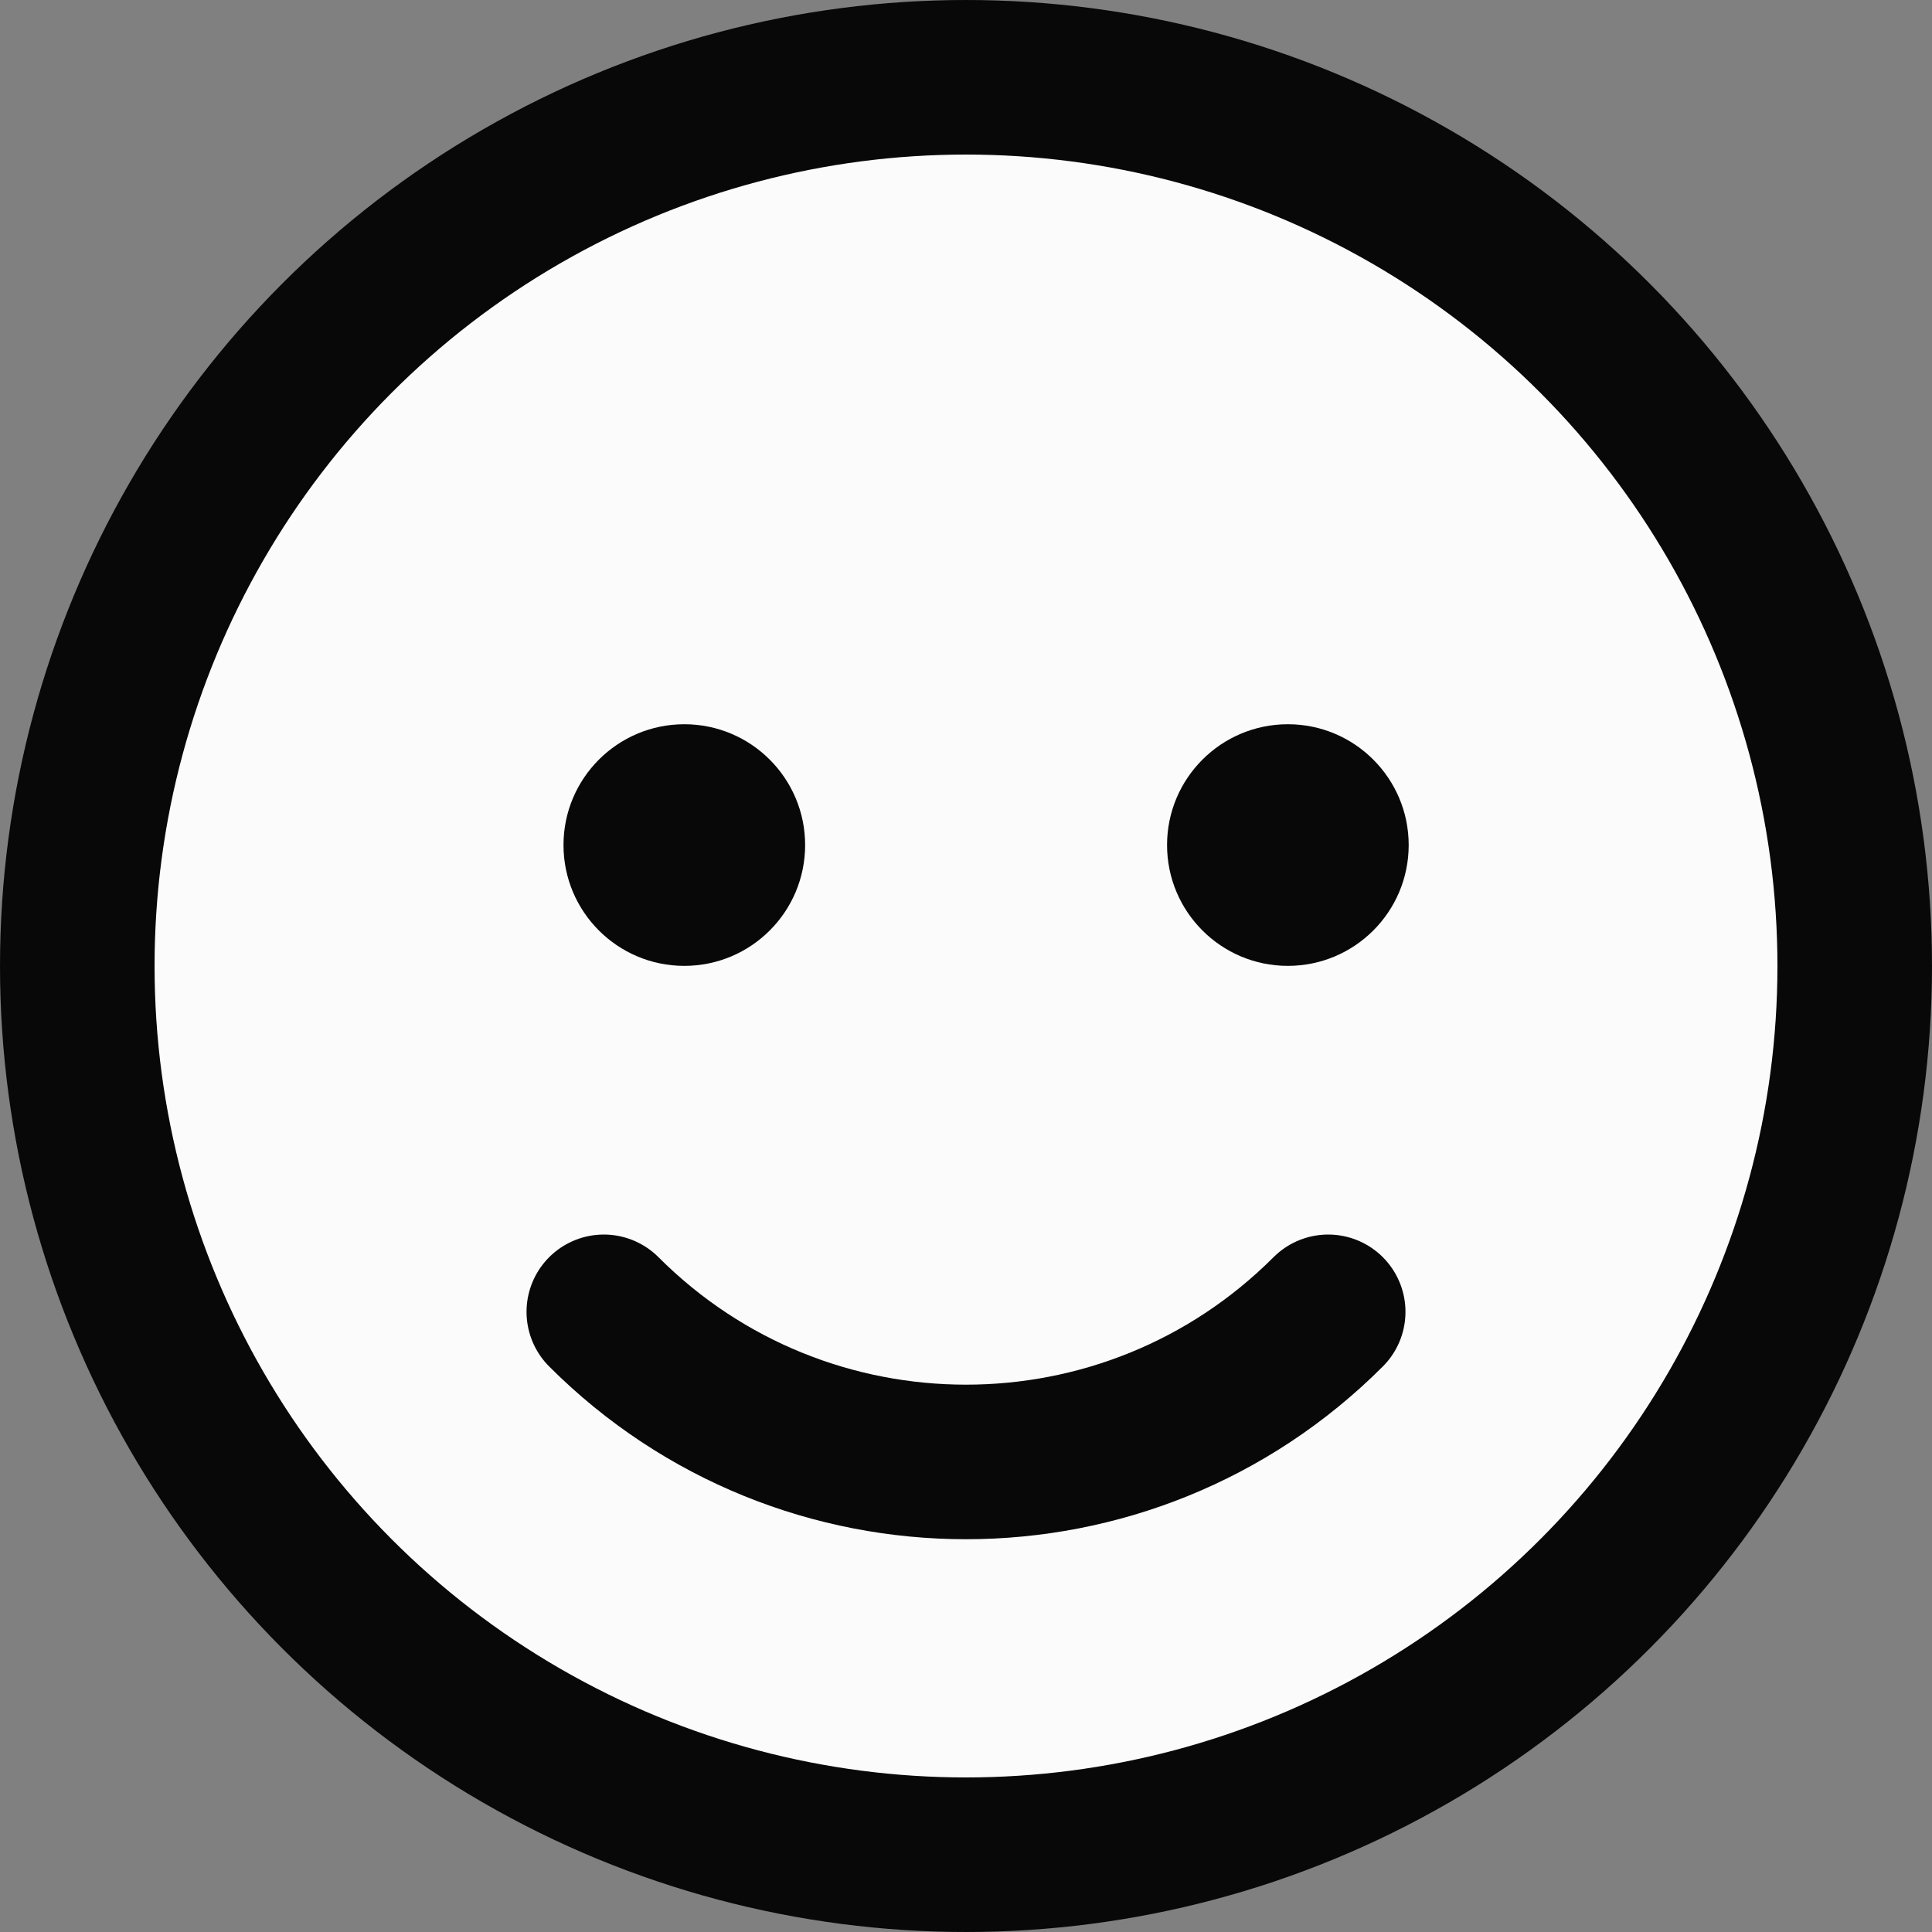
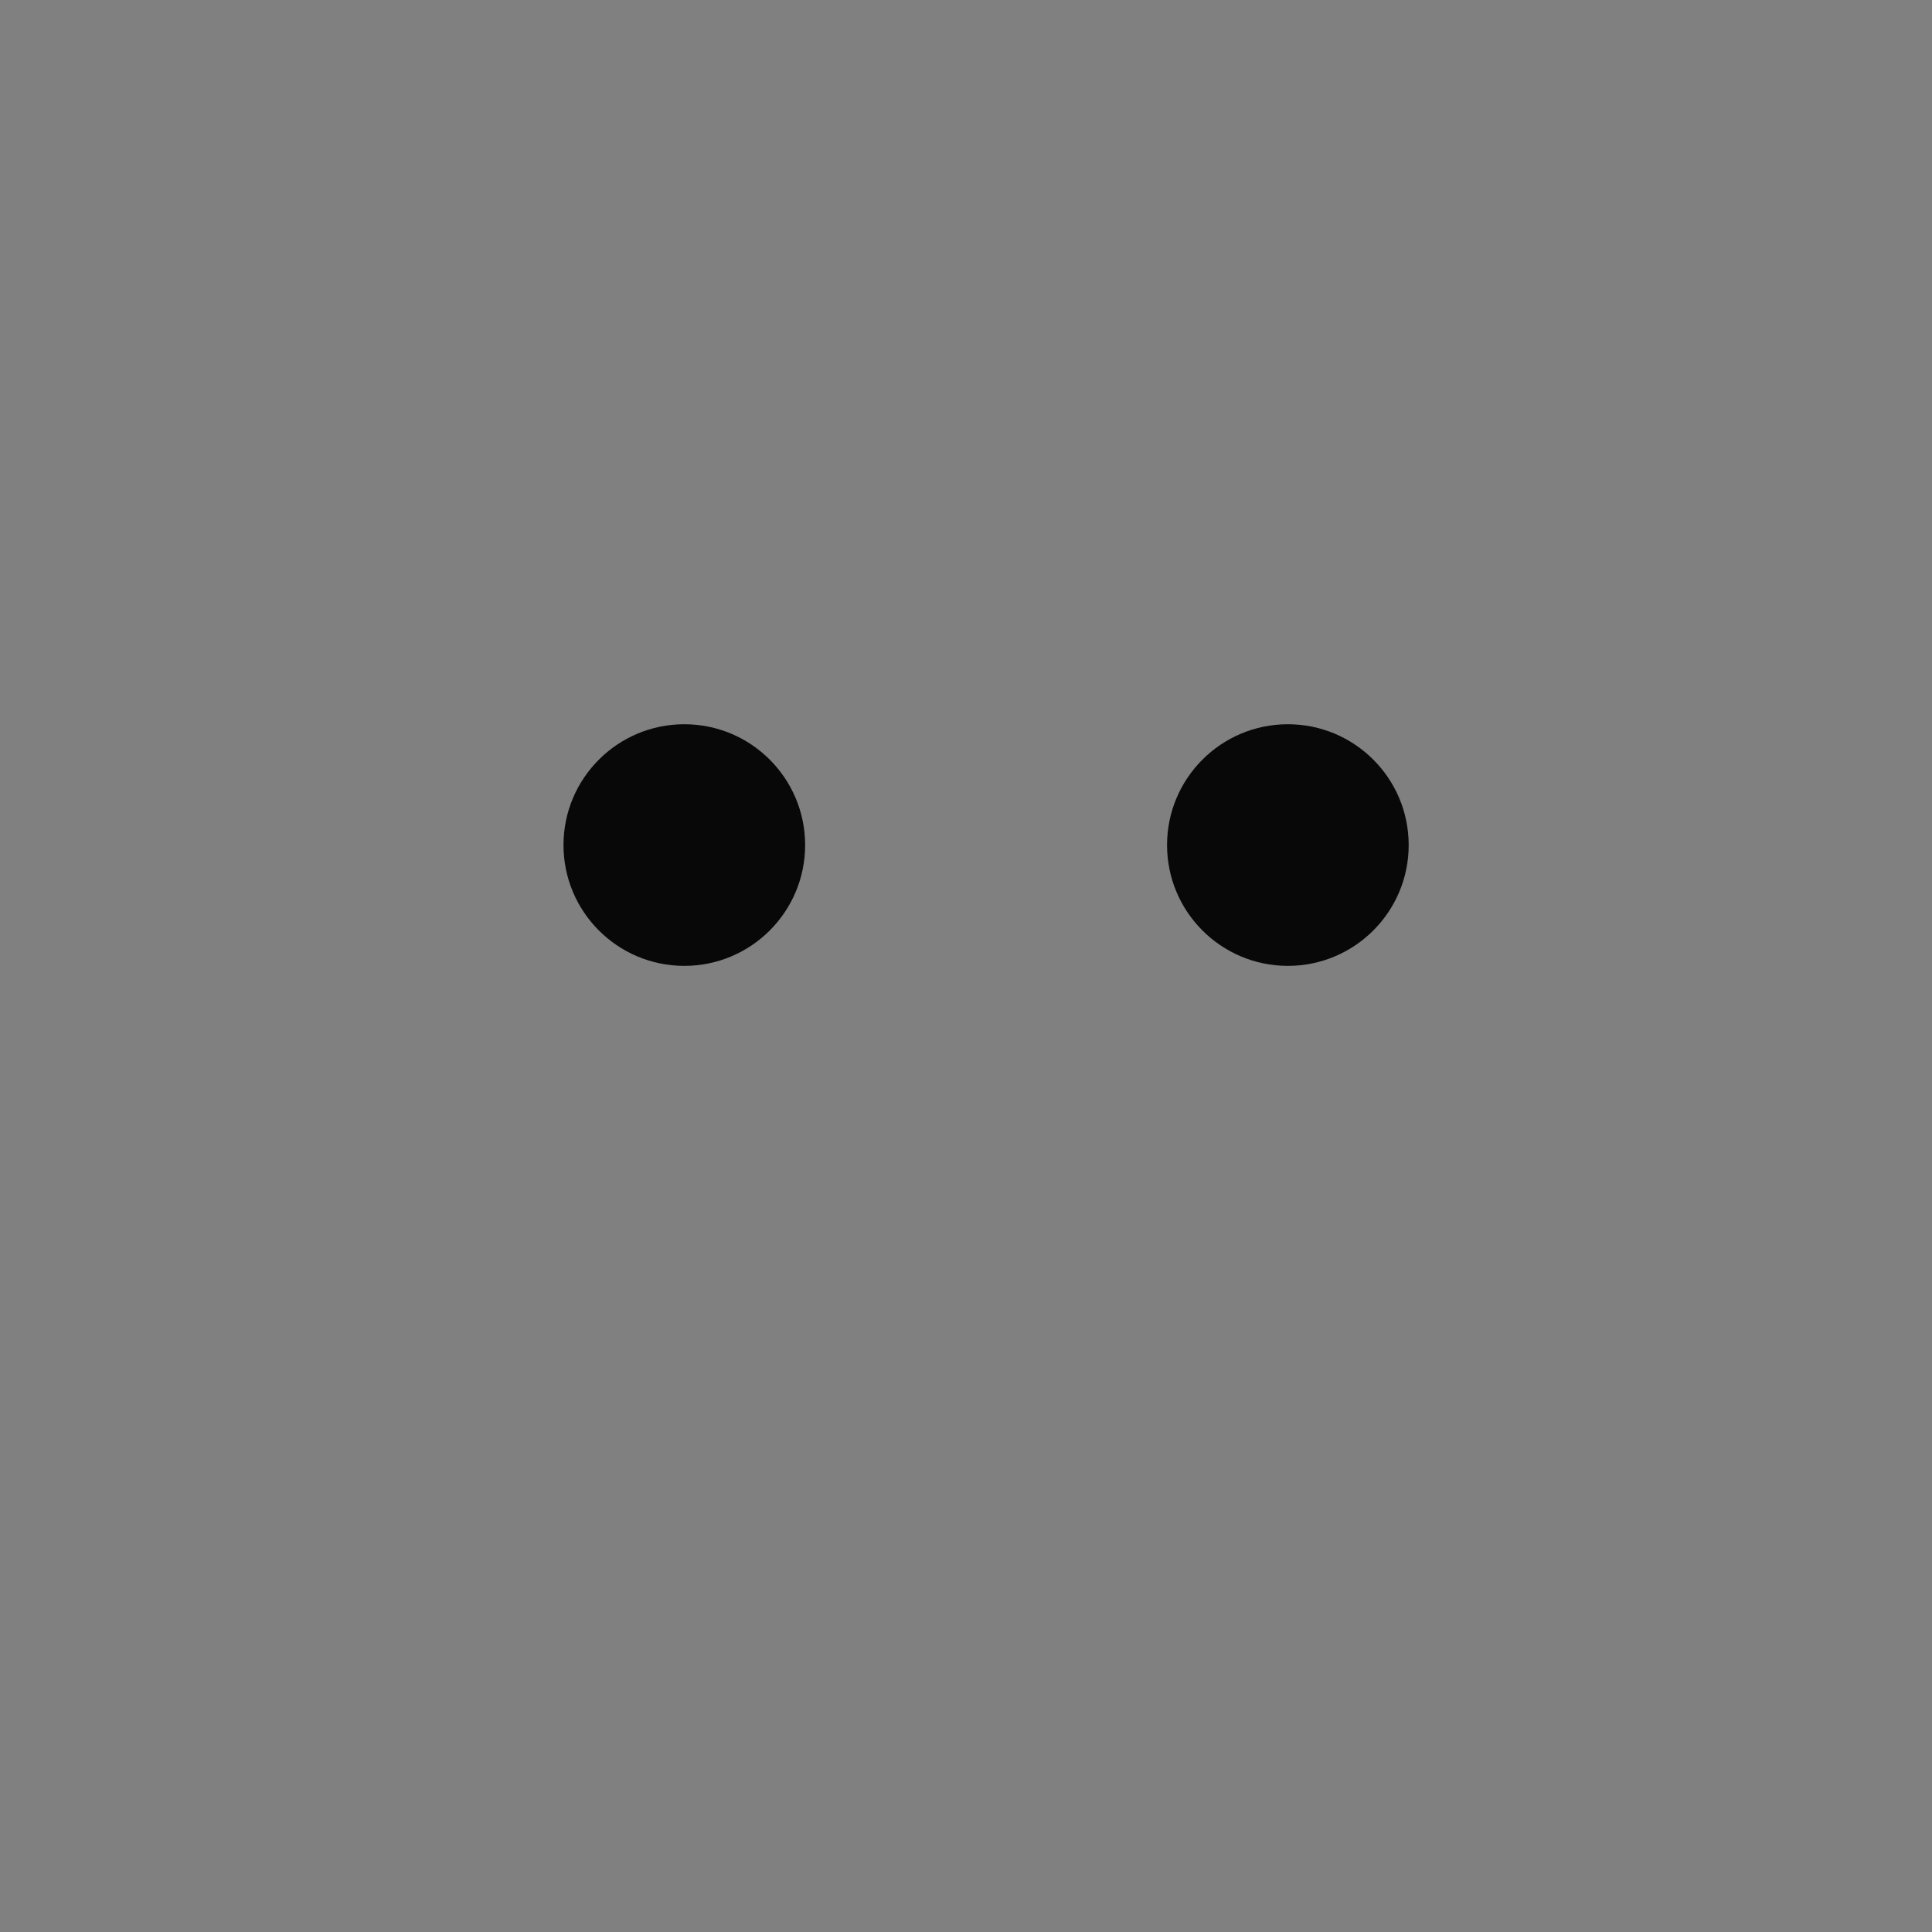
<svg xmlns="http://www.w3.org/2000/svg" width="15" height="15" viewBox="0 0 15 15" fill="none">
  <rect x="0" y="0" width="15" height="15" fill="#808080" stroke="none" />
-   <circle cx="7.5" cy="7.5" r="6.9" fill="#FBFBFB" stroke="#080808" stroke-width="1.2" />
  <circle cx="5.313" cy="6.561" r="0.938" fill="#080808" />
  <circle cx="9.999" cy="6.561" r="0.938" fill="#080808" />
-   <path d="M10.312 10.185C8.759 11.739 6.241 11.739 4.688 10.185" stroke="#080808" stroke-width="1.2" stroke-linecap="round" />
</svg>